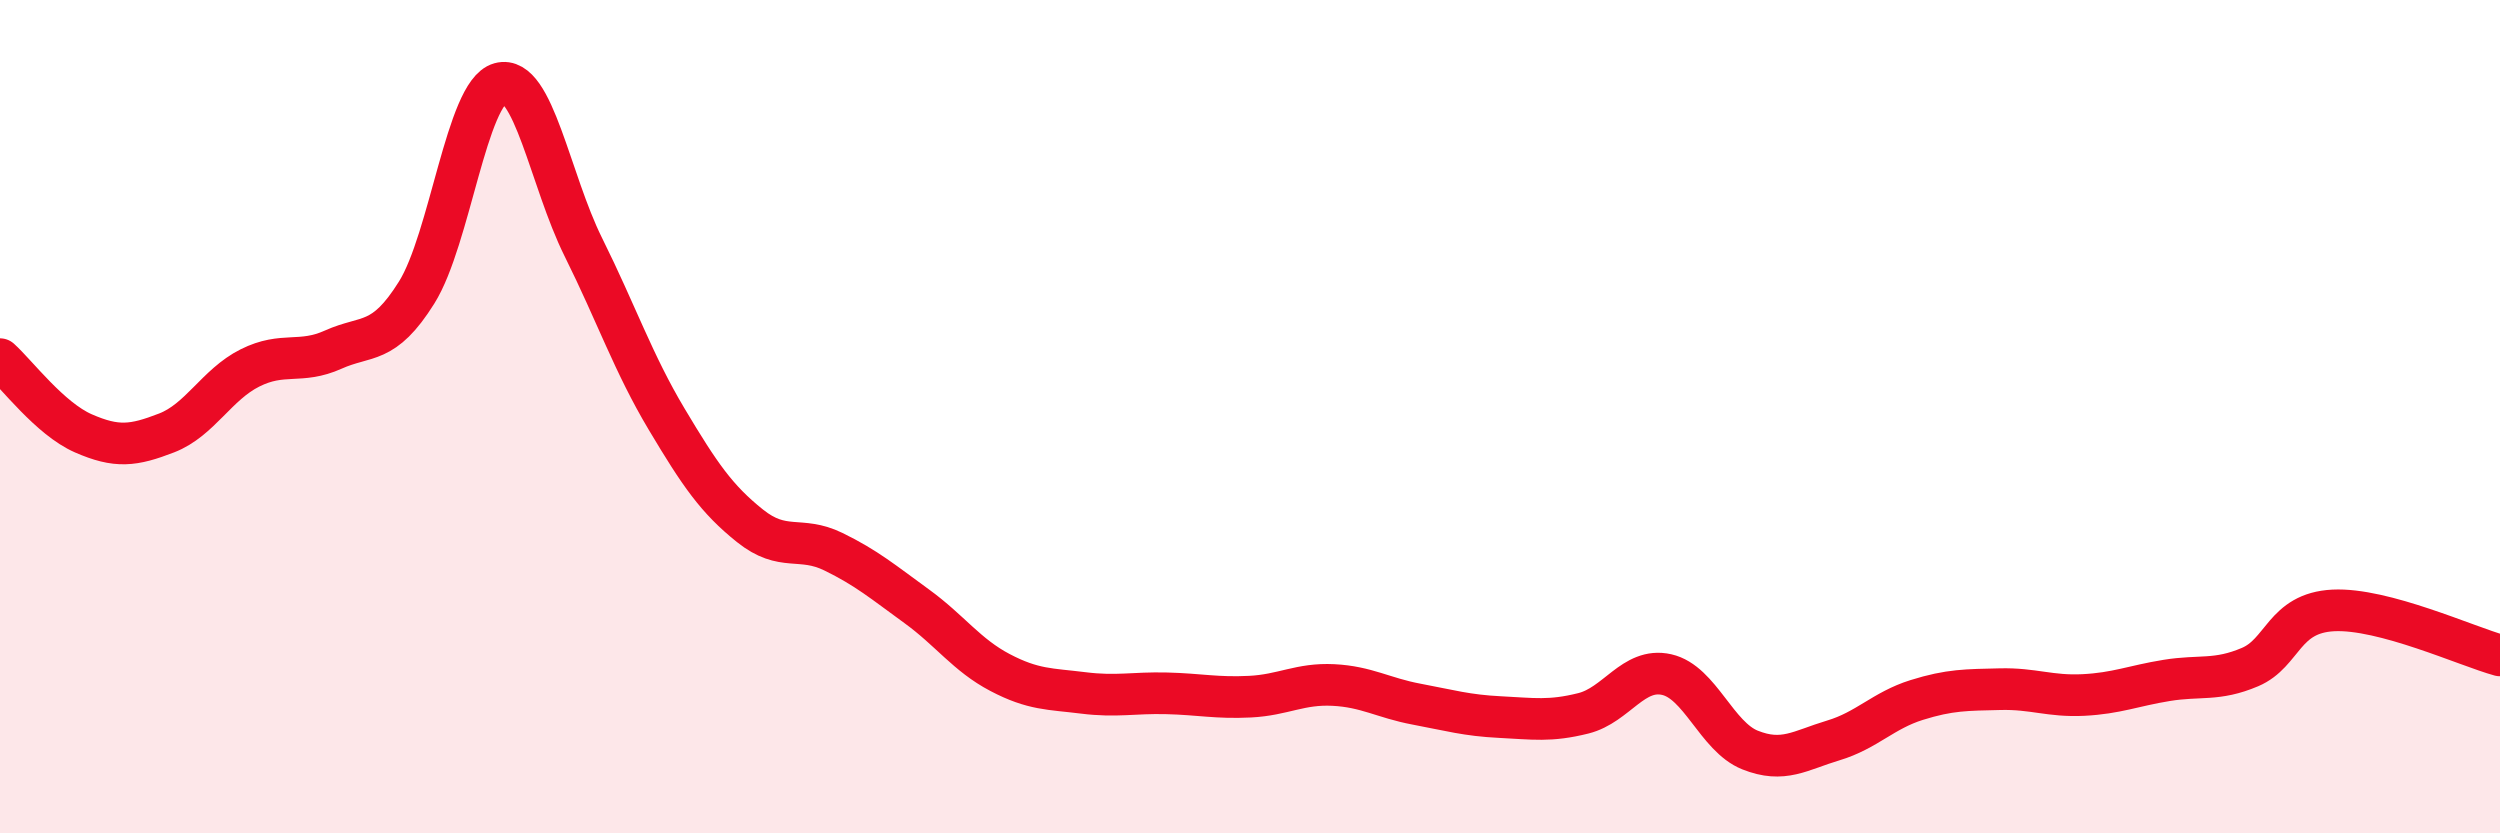
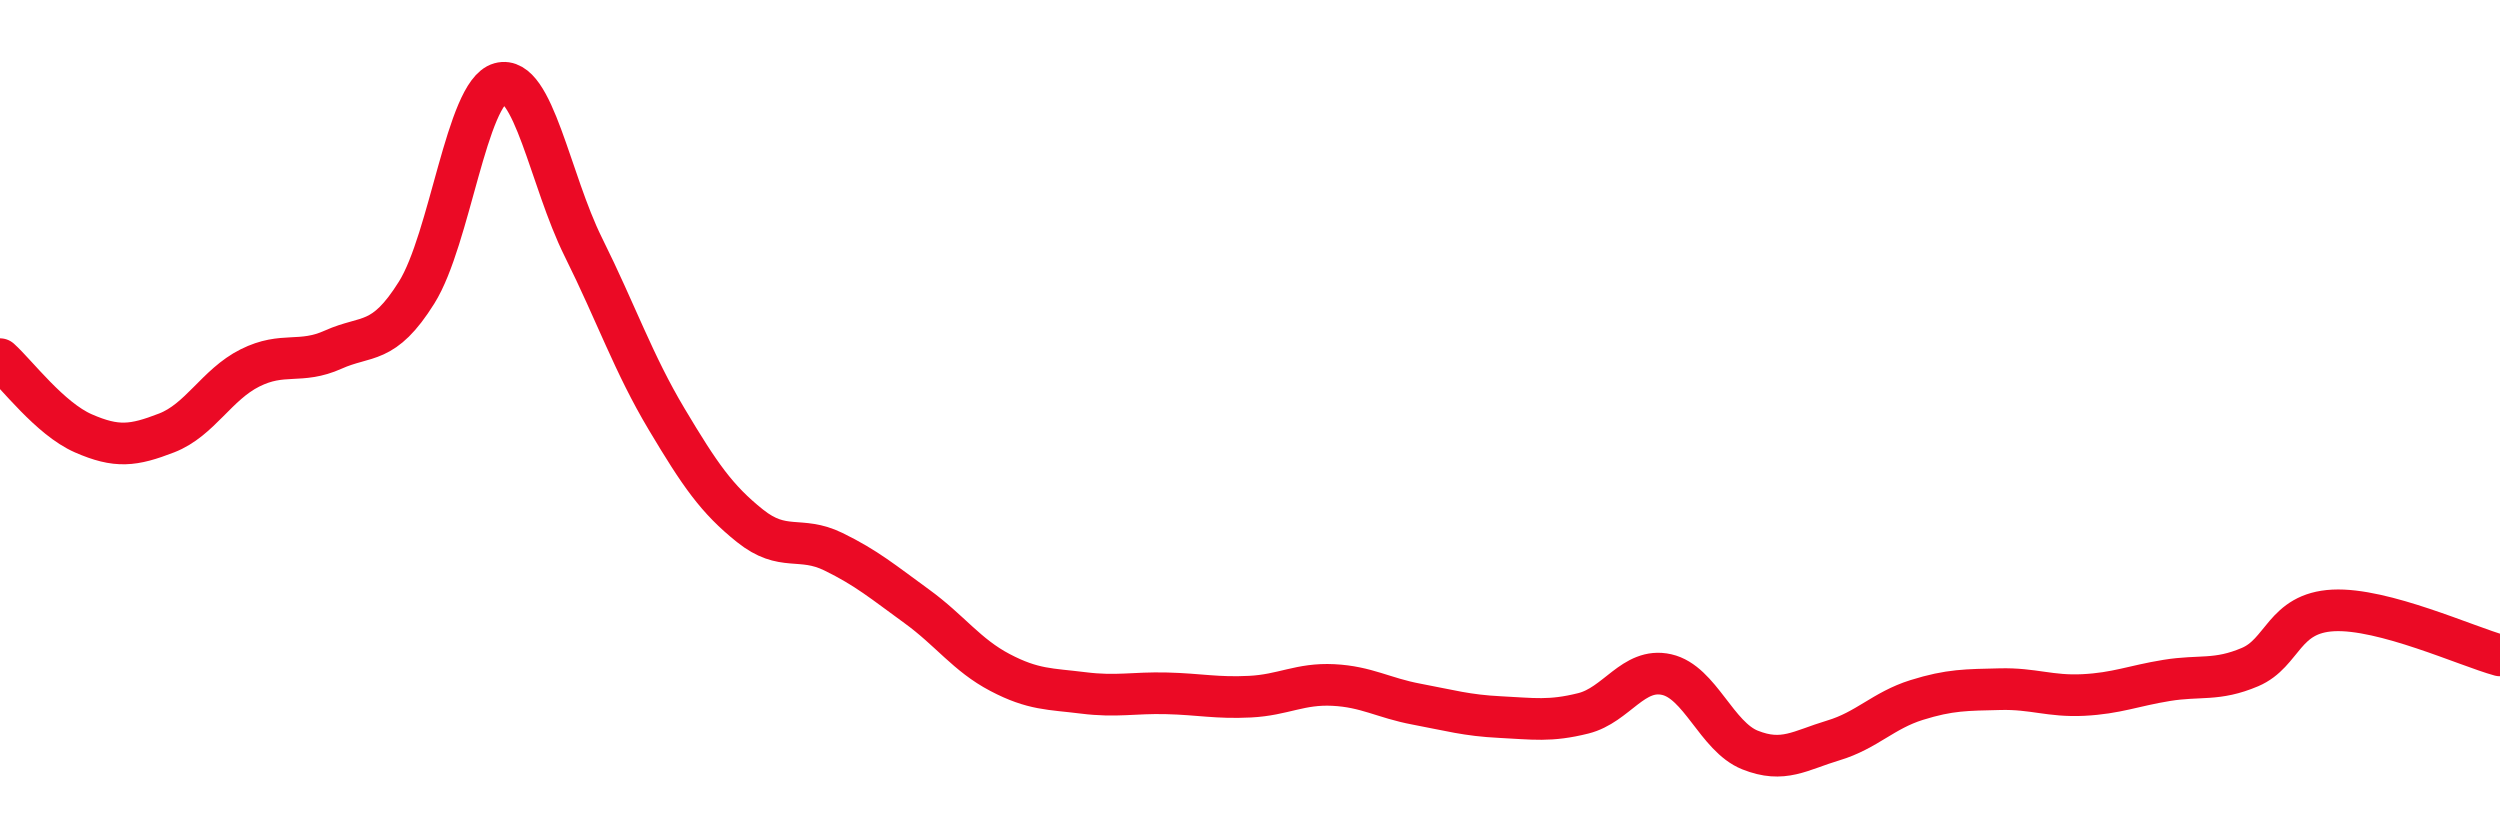
<svg xmlns="http://www.w3.org/2000/svg" width="60" height="20" viewBox="0 0 60 20">
-   <path d="M 0,8.62 C 0.4,8.98 1.2,10.05 2,10.4 C 2.8,10.75 3.2,10.7 4,10.39 C 4.8,10.08 5.2,9.23 6,8.83 C 6.8,8.43 7.2,8.75 8,8.39 C 8.8,8.03 9.2,8.3 10,7.02 C 10.8,5.74 11.2,2.22 12,2 C 12.8,1.78 13.2,4.32 14,5.93 C 14.8,7.54 15.2,8.72 16,10.06 C 16.8,11.4 17.2,11.98 18,12.62 C 18.8,13.26 19.2,12.85 20,13.24 C 20.8,13.63 21.2,13.97 22,14.55 C 22.8,15.13 23.2,15.72 24,16.14 C 24.8,16.56 25.2,16.53 26,16.63 C 26.8,16.73 27.2,16.62 28,16.64 C 28.8,16.66 29.2,16.76 30,16.72 C 30.8,16.68 31.2,16.4 32,16.44 C 32.8,16.48 33.2,16.75 34,16.9 C 34.8,17.05 35.2,17.17 36,17.21 C 36.8,17.25 37.2,17.32 38,17.12 C 38.8,16.92 39.2,16.01 40,16.19 C 40.8,16.37 41.2,17.68 42,18 C 42.8,18.32 43.2,18.01 44,17.77 C 44.8,17.53 45.2,17.05 46,16.8 C 46.8,16.55 47.2,16.56 48,16.54 C 48.8,16.52 49.2,16.72 50,16.68 C 50.8,16.64 51.2,16.46 52,16.33 C 52.8,16.2 53.2,16.35 54,16.01 C 54.8,15.67 54.8,14.71 56,14.65 C 57.2,14.59 59.2,15.51 60,15.73L60 20L0 20Z" fill="#EB0A25" opacity="0.1" stroke-linecap="round" stroke-linejoin="round" />
  <path d="M 0,8.62 C 0.4,8.98 1.2,10.05 2,10.4 C 2.8,10.75 3.2,10.7 4,10.39 C 4.8,10.08 5.2,9.23 6,8.83 C 6.8,8.43 7.2,8.75 8,8.39 C 8.8,8.03 9.2,8.3 10,7.02 C 10.8,5.74 11.2,2.22 12,2 C 12.8,1.78 13.2,4.32 14,5.93 C 14.8,7.54 15.2,8.72 16,10.06 C 16.8,11.4 17.2,11.98 18,12.62 C 18.8,13.26 19.2,12.85 20,13.24 C 20.8,13.63 21.2,13.97 22,14.55 C 22.8,15.13 23.2,15.72 24,16.14 C 24.8,16.56 25.2,16.53 26,16.63 C 26.8,16.73 27.2,16.62 28,16.64 C 28.8,16.66 29.2,16.76 30,16.72 C 30.8,16.68 31.2,16.4 32,16.44 C 32.8,16.48 33.2,16.75 34,16.9 C 34.8,17.05 35.2,17.17 36,17.21 C 36.8,17.25 37.2,17.32 38,17.12 C 38.8,16.92 39.2,16.01 40,16.19 C 40.8,16.37 41.2,17.68 42,18 C 42.8,18.32 43.2,18.01 44,17.77 C 44.8,17.53 45.2,17.05 46,16.8 C 46.8,16.55 47.2,16.56 48,16.54 C 48.8,16.52 49.2,16.72 50,16.68 C 50.8,16.64 51.2,16.46 52,16.33 C 52.8,16.2 53.2,16.35 54,16.01 C 54.8,15.67 54.8,14.71 56,14.65 C 57.2,14.59 59.2,15.51 60,15.73" stroke="#EB0A25" stroke-width="1" fill="none" stroke-linecap="round" stroke-linejoin="round" />
</svg>